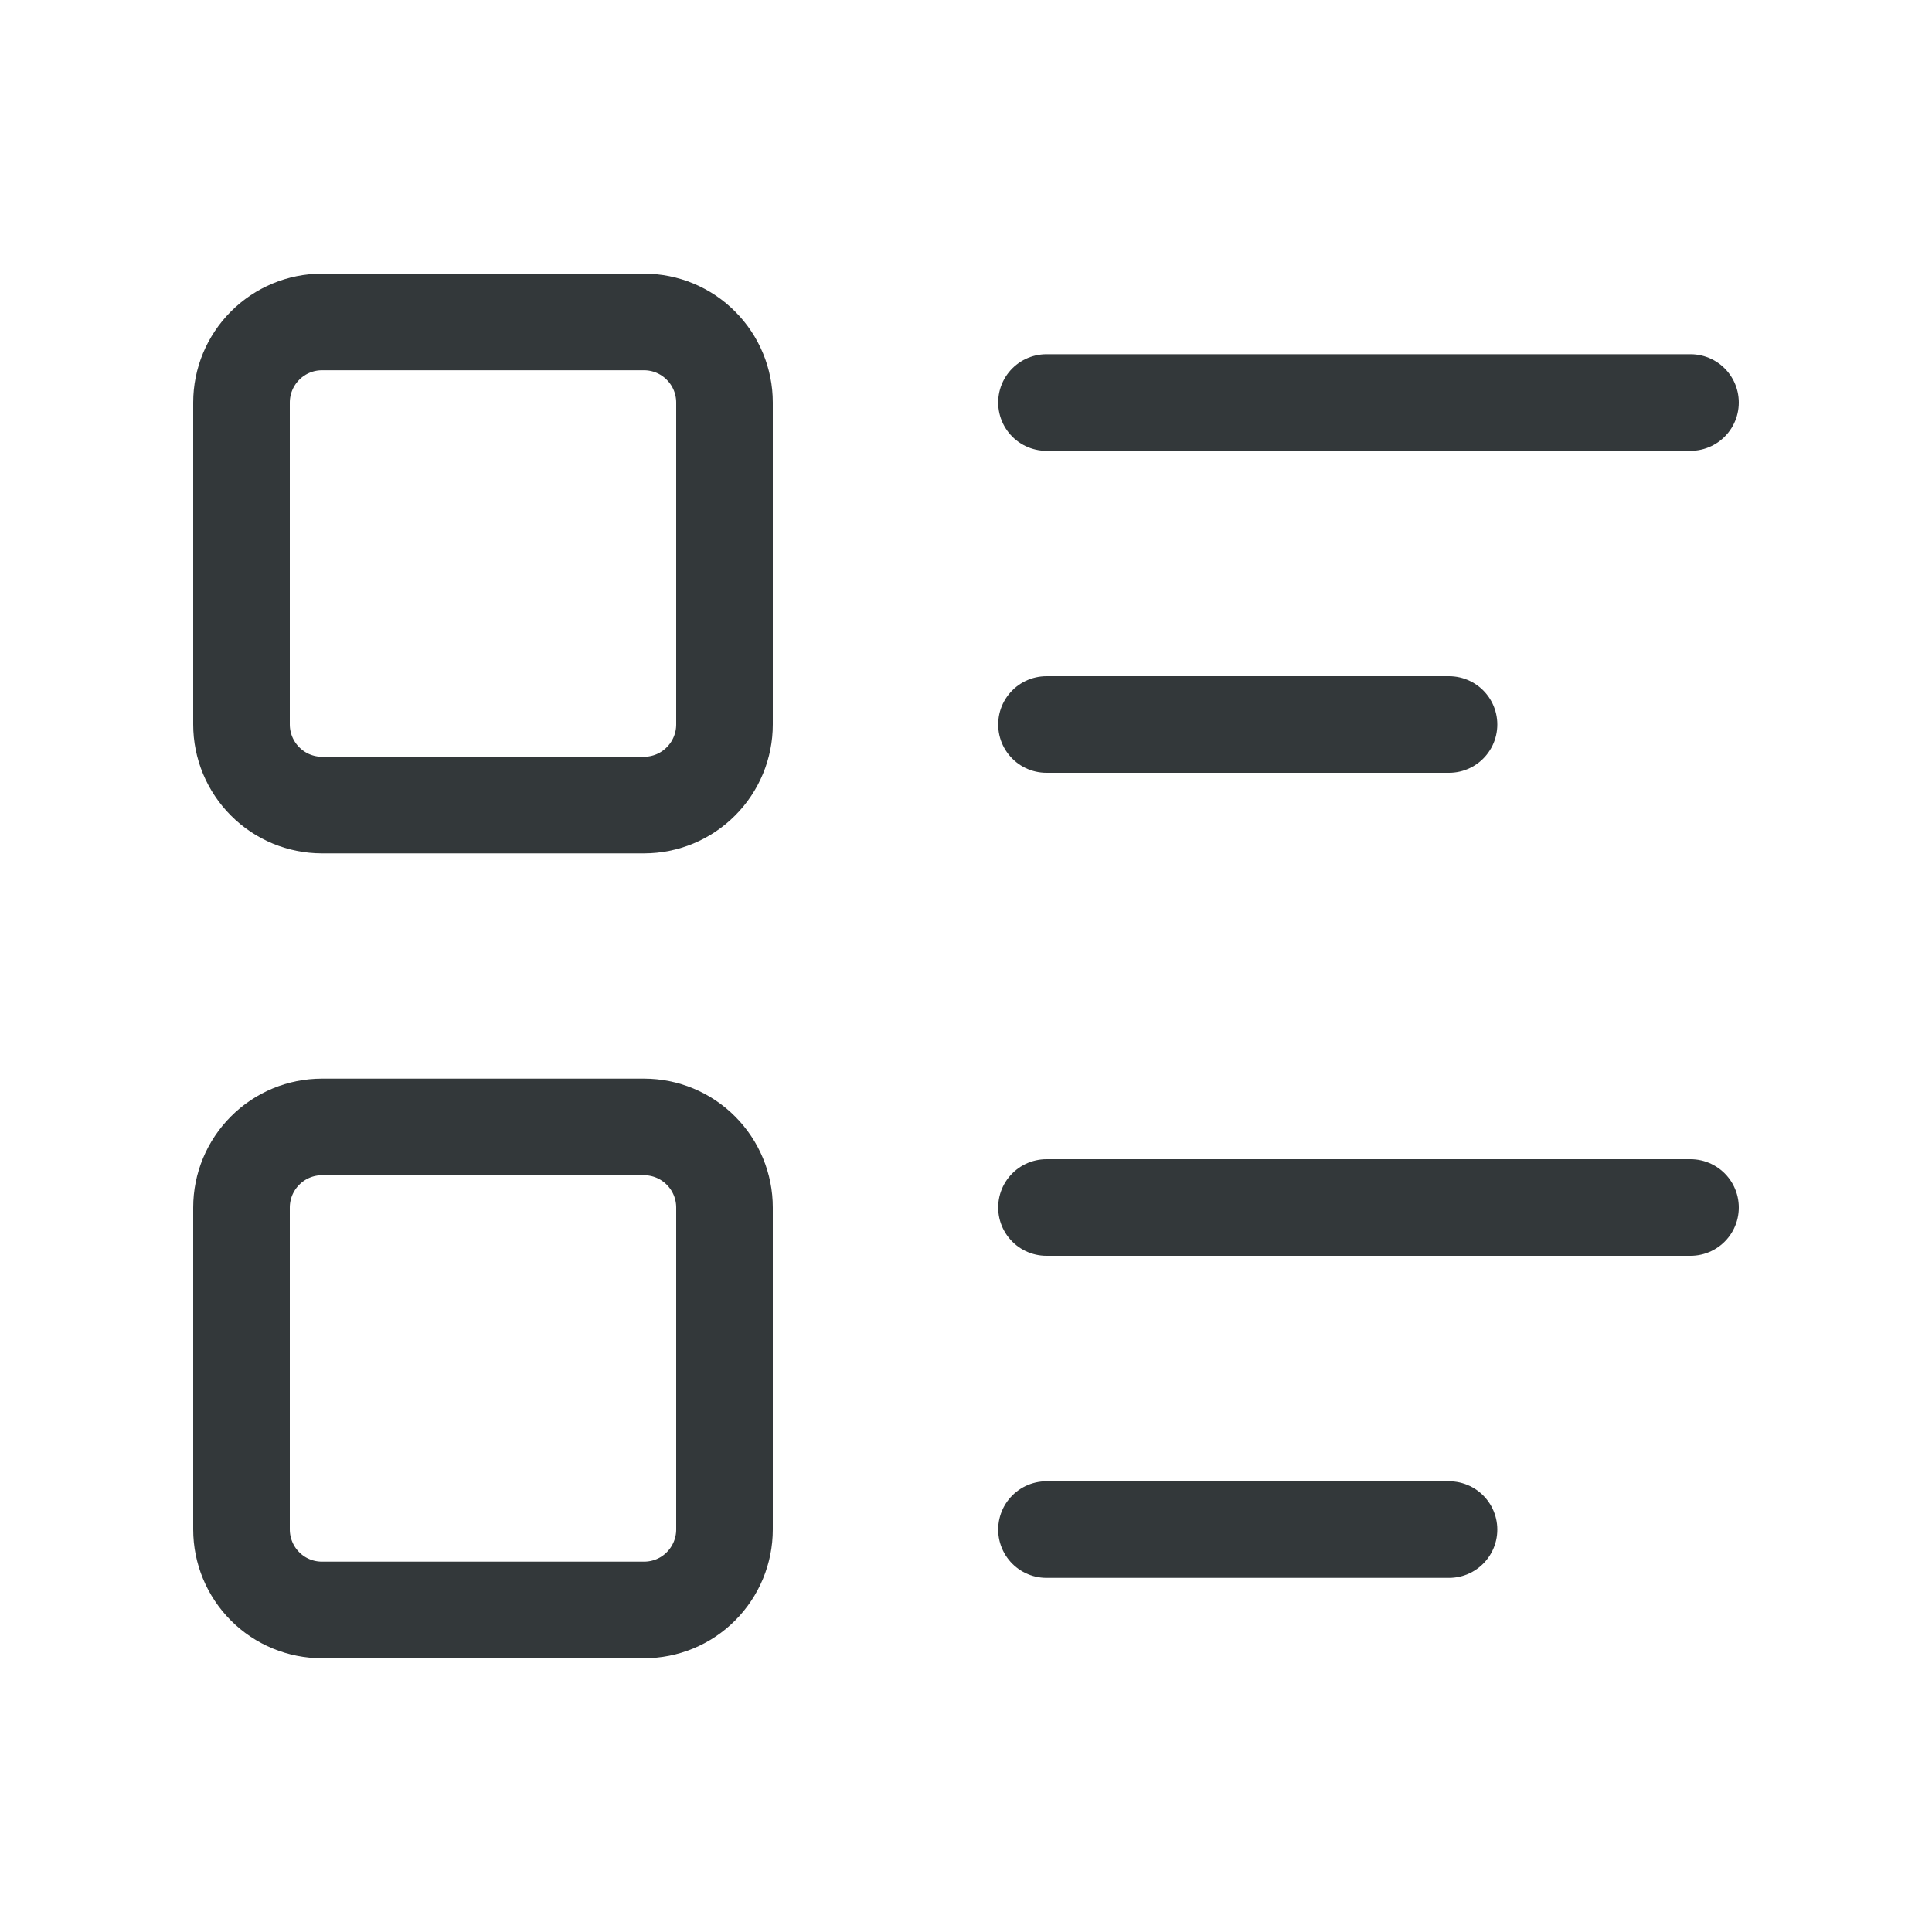
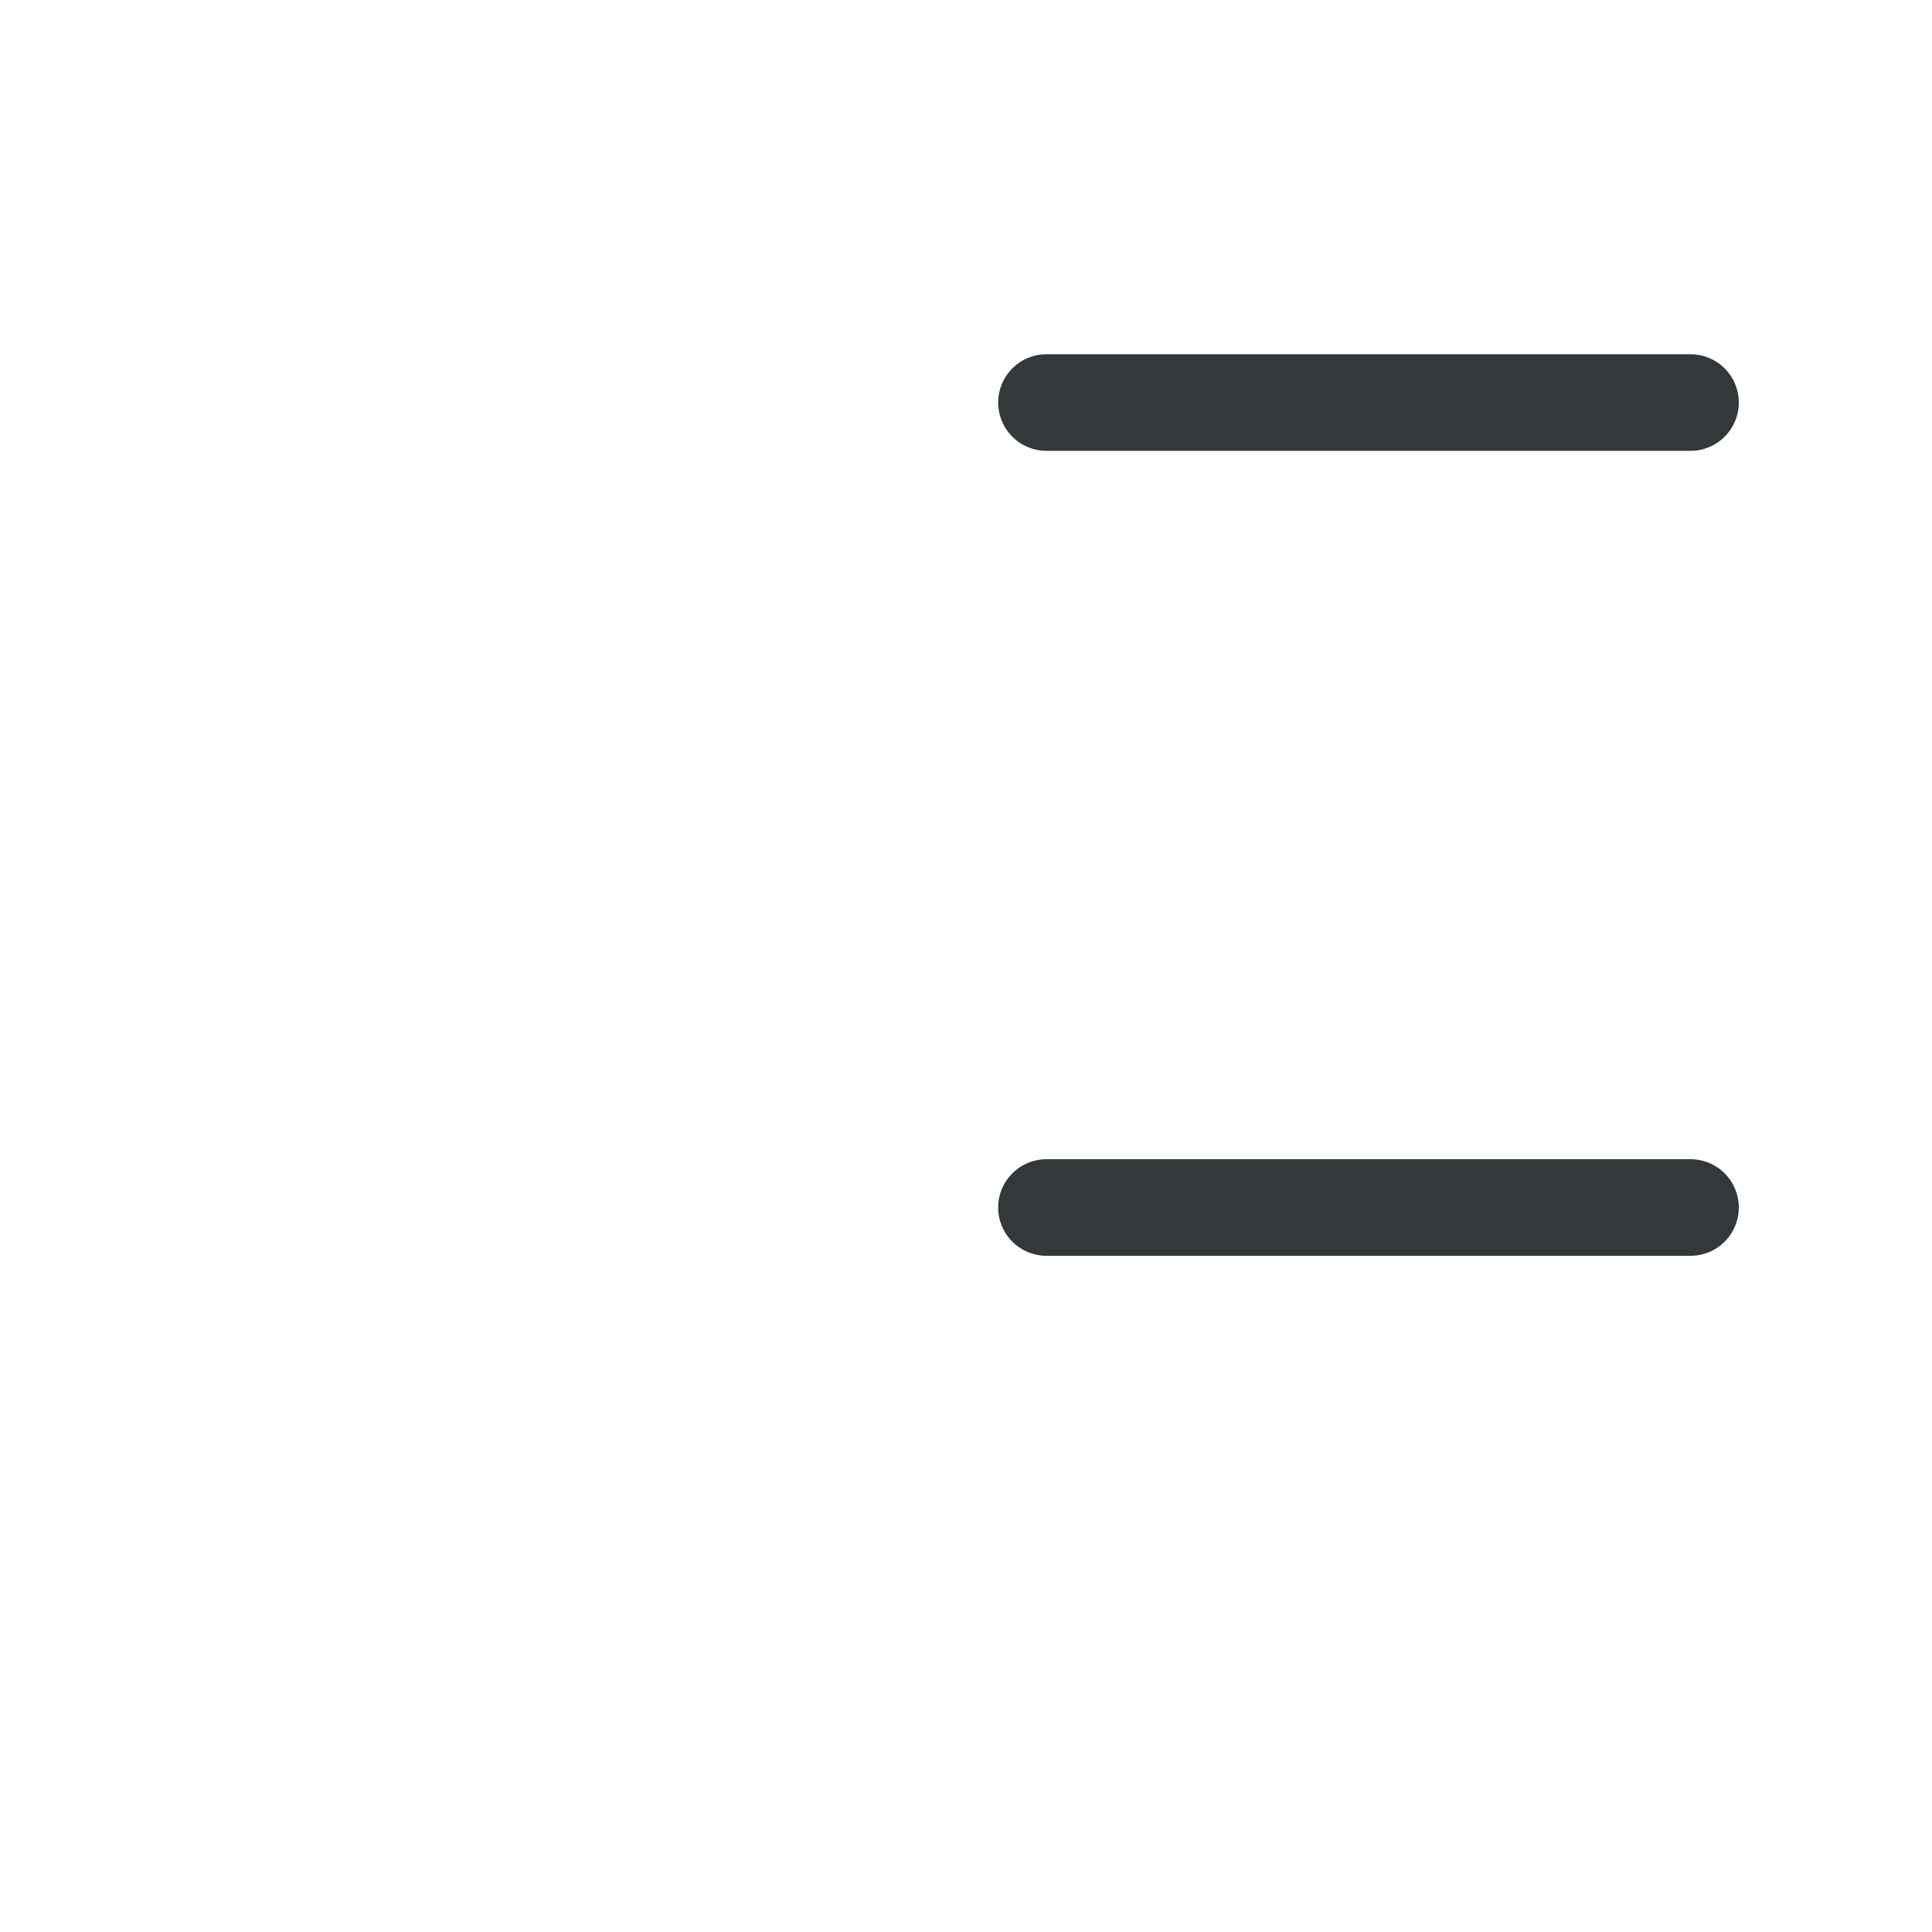
<svg xmlns="http://www.w3.org/2000/svg" width="20" height="20" viewBox="0 0 20 20" fill="none">
  <g clip-path="url(#clip0_737_18116)">
    <path d="M10.833 4.167H17.5" stroke="#33383A" stroke-linecap="round" stroke-linejoin="round" />
-     <path d="M10.833 7.5H15" stroke="#33383A" stroke-linecap="round" stroke-linejoin="round" />
    <path d="M10.833 12.5H17.5" stroke="#33383A" stroke-linecap="round" stroke-linejoin="round" />
-     <path d="M10.833 15.834H15" stroke="#33383A" stroke-linecap="round" stroke-linejoin="round" />
-     <path d="M2.5 4.167C2.5 3.946 2.588 3.734 2.744 3.578C2.9 3.421 3.112 3.333 3.333 3.333H6.667C6.888 3.333 7.1 3.421 7.256 3.578C7.412 3.734 7.5 3.946 7.5 4.167V7.5C7.5 7.721 7.412 7.933 7.256 8.089C7.1 8.246 6.888 8.334 6.667 8.334H3.333C3.112 8.334 2.9 8.246 2.744 8.089C2.588 7.933 2.5 7.721 2.5 7.5V4.167Z" stroke="#33383A" stroke-linecap="round" stroke-linejoin="round" />
-     <path d="M2.5 12.5C2.5 12.279 2.588 12.067 2.744 11.911C2.9 11.754 3.112 11.666 3.333 11.666H6.667C6.888 11.666 7.1 11.754 7.256 11.911C7.412 12.067 7.5 12.279 7.5 12.5V15.833C7.5 16.054 7.412 16.266 7.256 16.422C7.1 16.579 6.888 16.666 6.667 16.666H3.333C3.112 16.666 2.9 16.579 2.744 16.422C2.588 16.266 2.5 16.054 2.5 15.833V12.5Z" stroke="#33383A" stroke-linecap="round" stroke-linejoin="round" />
  </g>
  <defs>
    <clipPath id="clip0_737_18116">
      <rect width="20" height="20" fill="white" />
    </clipPath>
  </defs>
</svg>